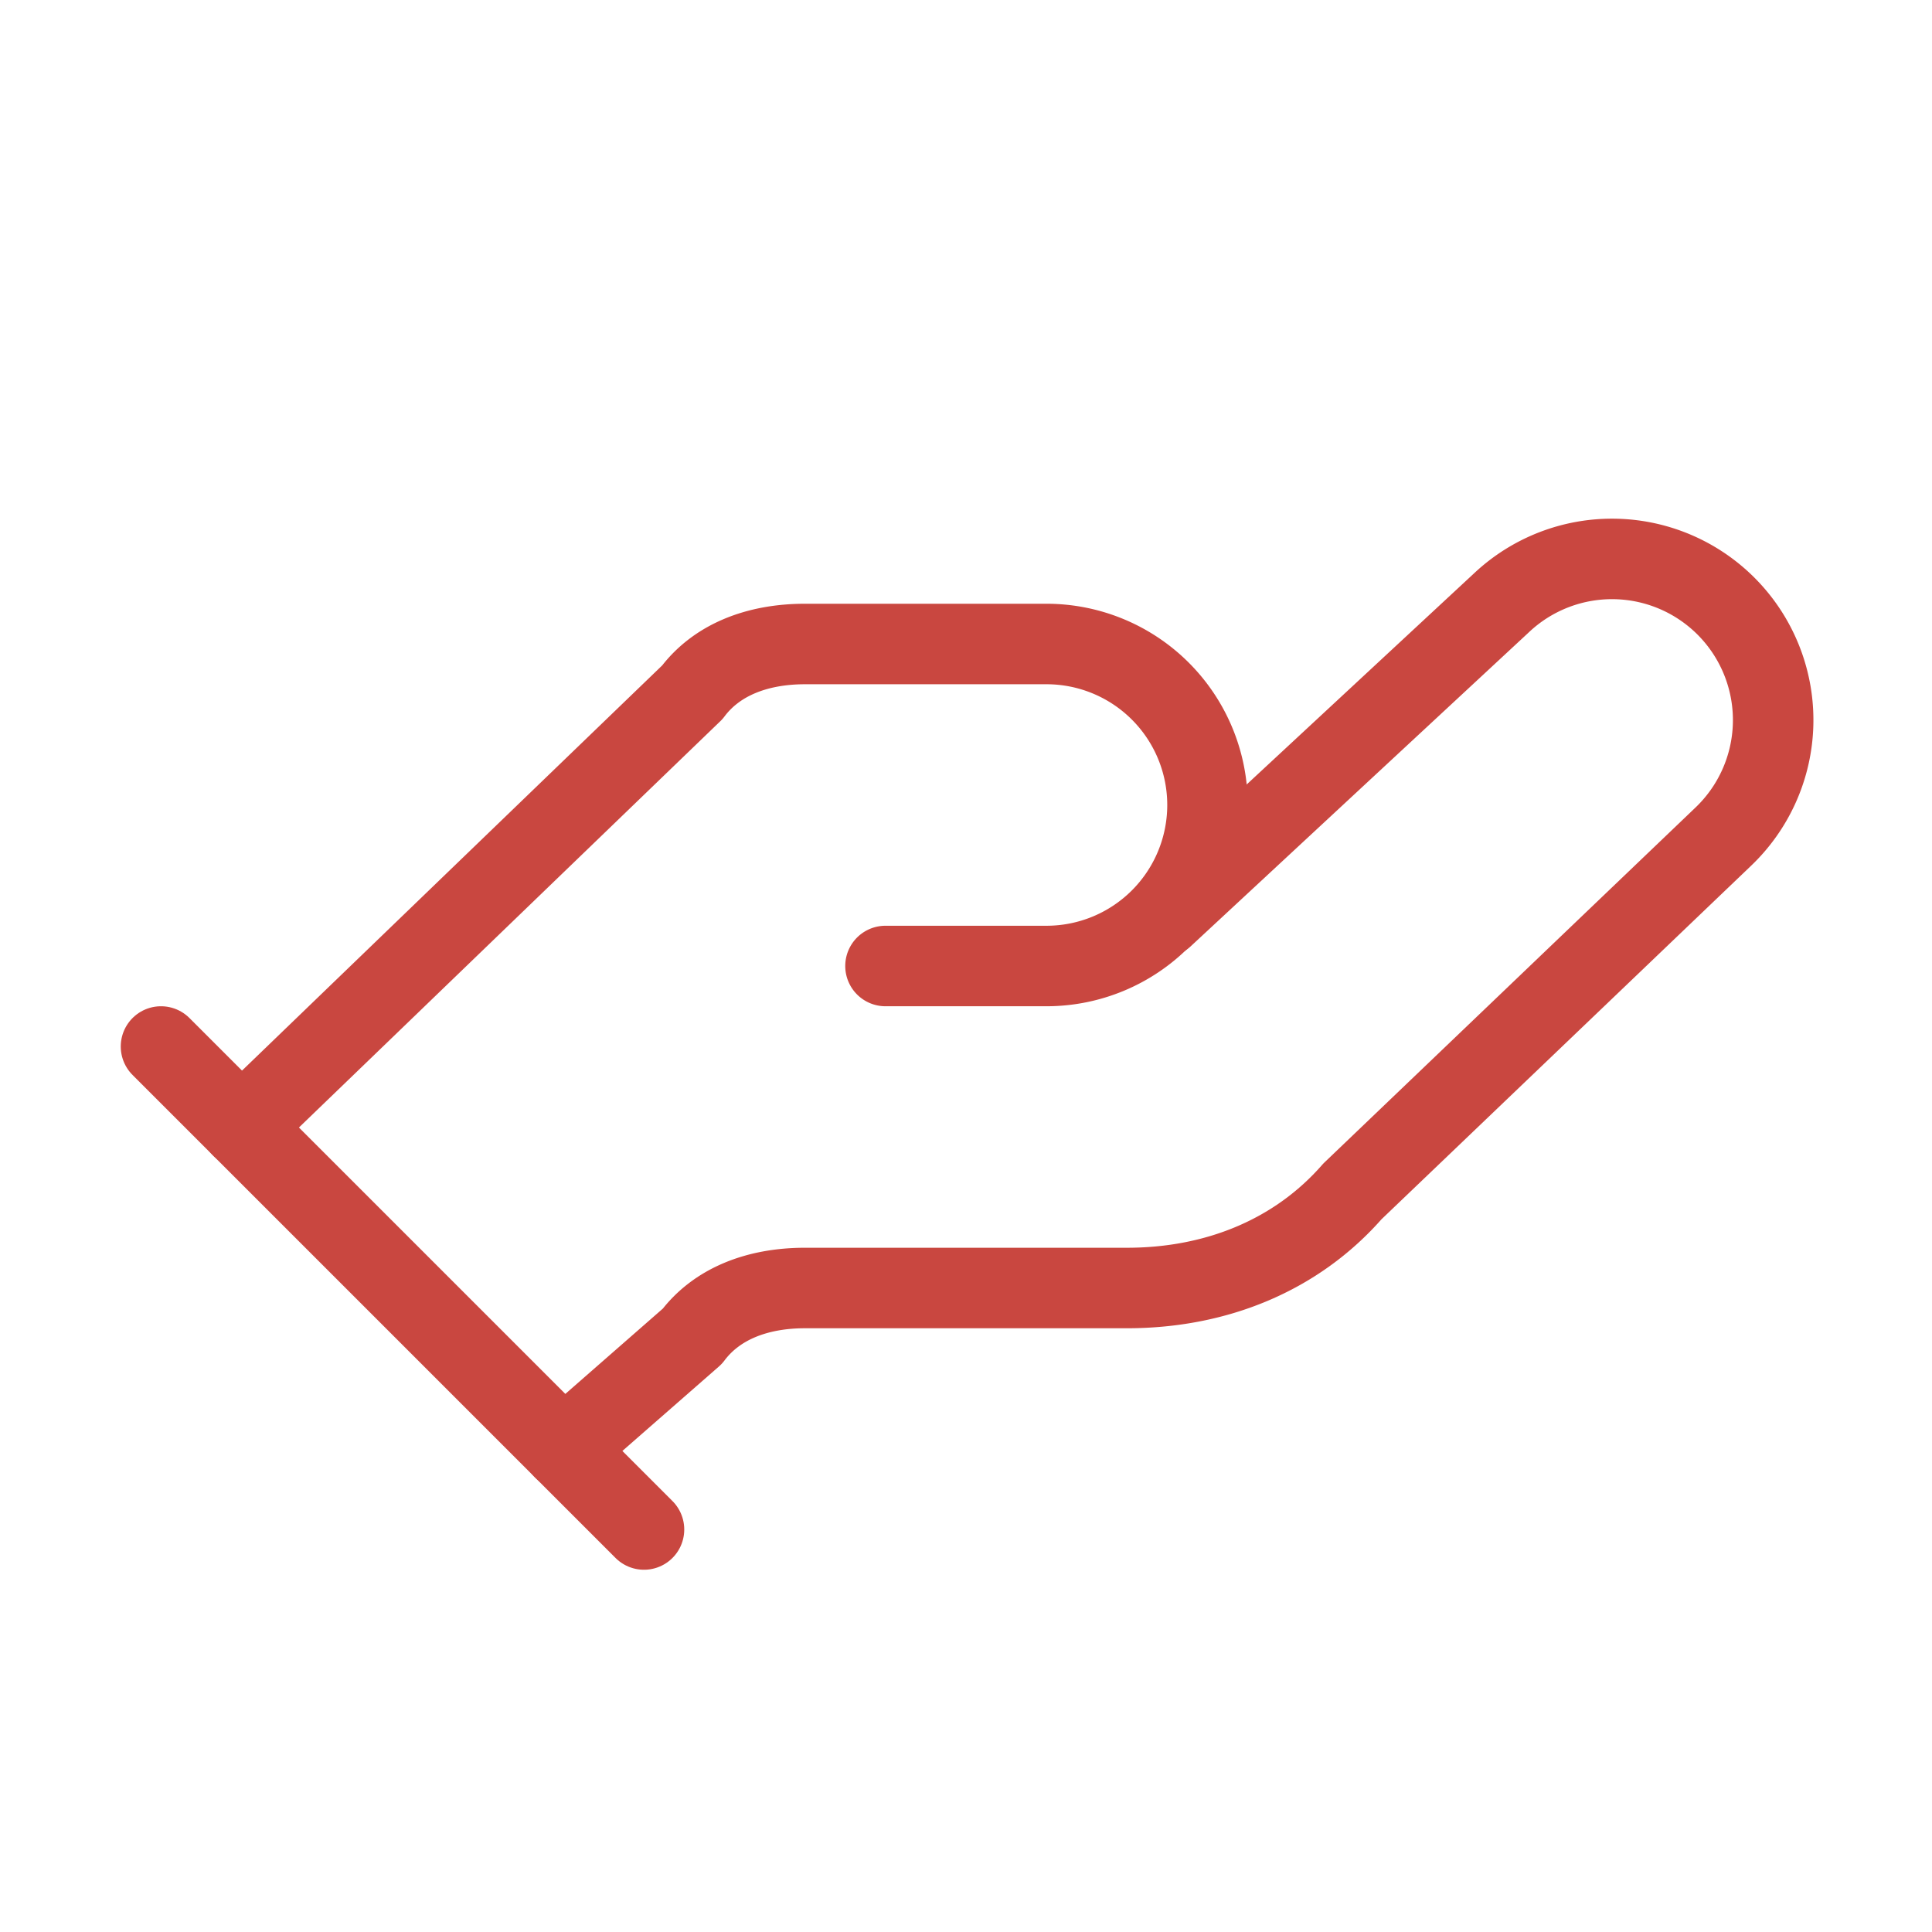
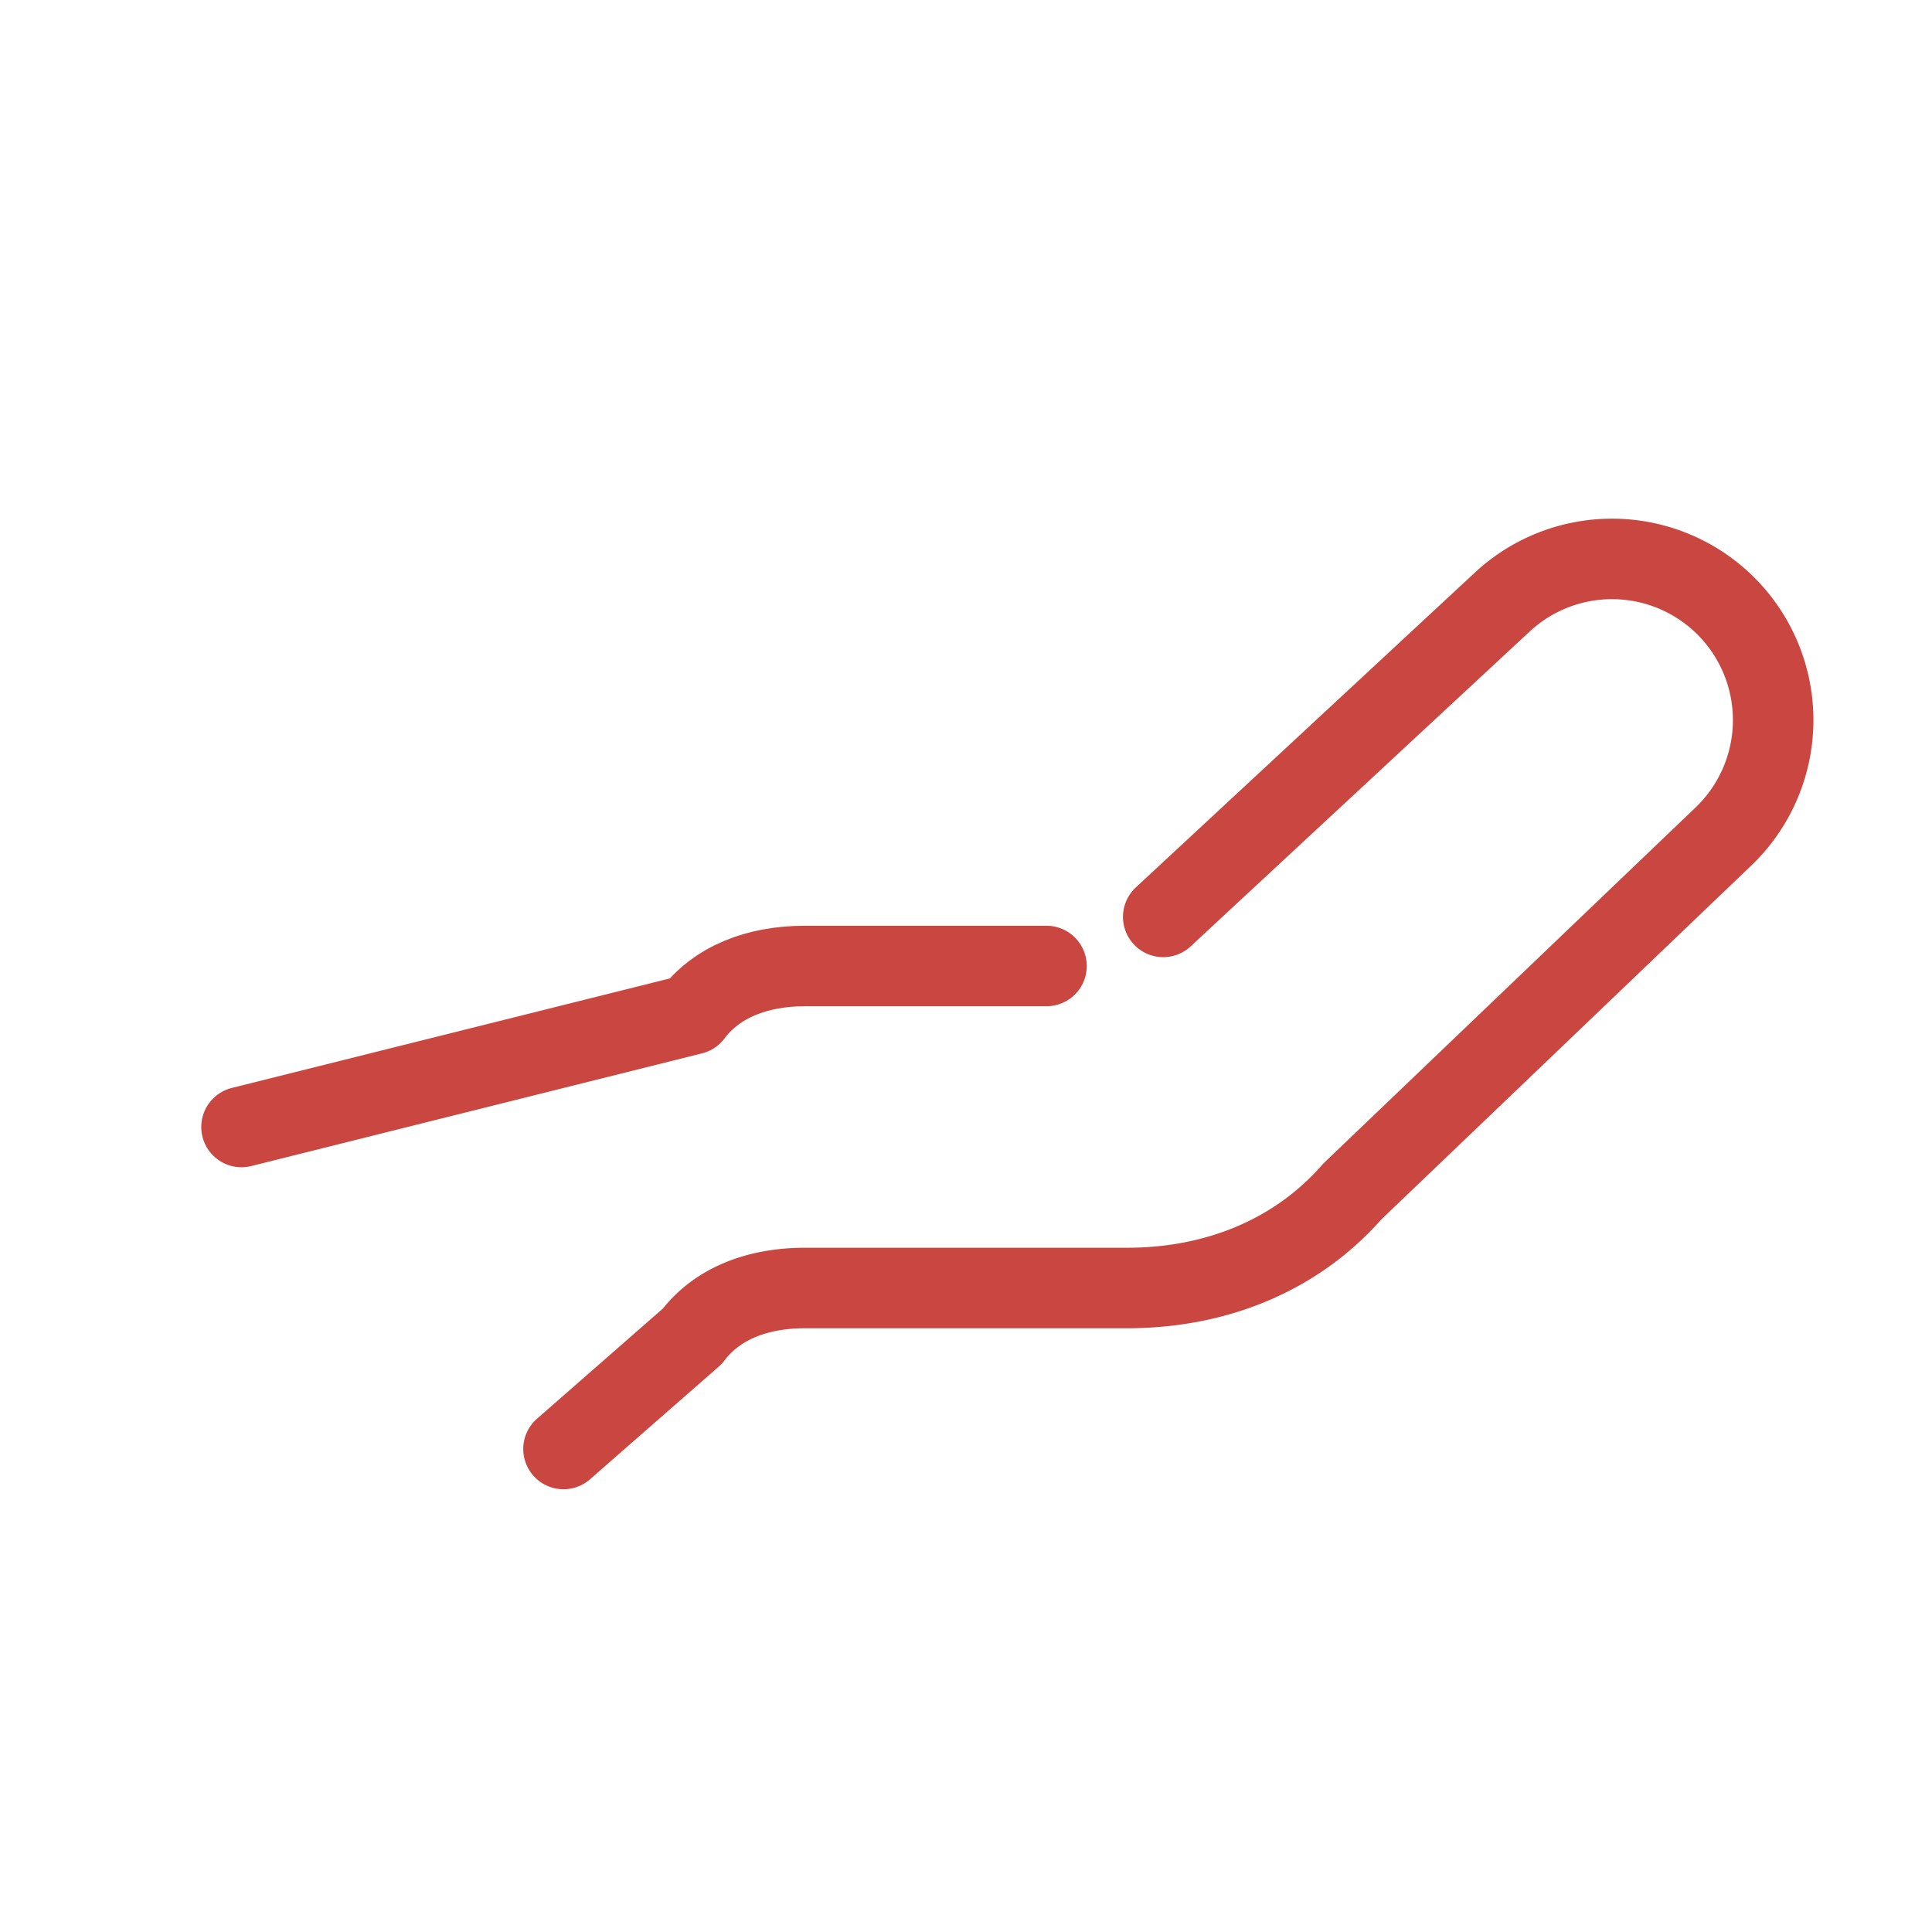
<svg xmlns="http://www.w3.org/2000/svg" class="lucide lucide-hand-helping-icon lucide-hand-helping" stroke-linejoin="round" stroke-linecap="round" stroke-width="1" stroke="#c94740" fill="none" viewBox="0 0 24 24" height="32" width="32">
-   <path d="M11 12h2a2 2 0 1 0 0-4h-3c-.6 0-1.1.2-1.4.6L3 14" />
+   <path d="M11 12h2h-3c-.6 0-1.1.2-1.4.6L3 14" />
  <path d="m7 18 1.6-1.4c.3-.4.8-.6 1.4-.6h4c1.1 0 2.1-.4 2.8-1.2l4.6-4.4a2 2 0 0 0-2.75-2.91l-4.2 3.9" />
-   <path d="m2 13 6 6" />
</svg>